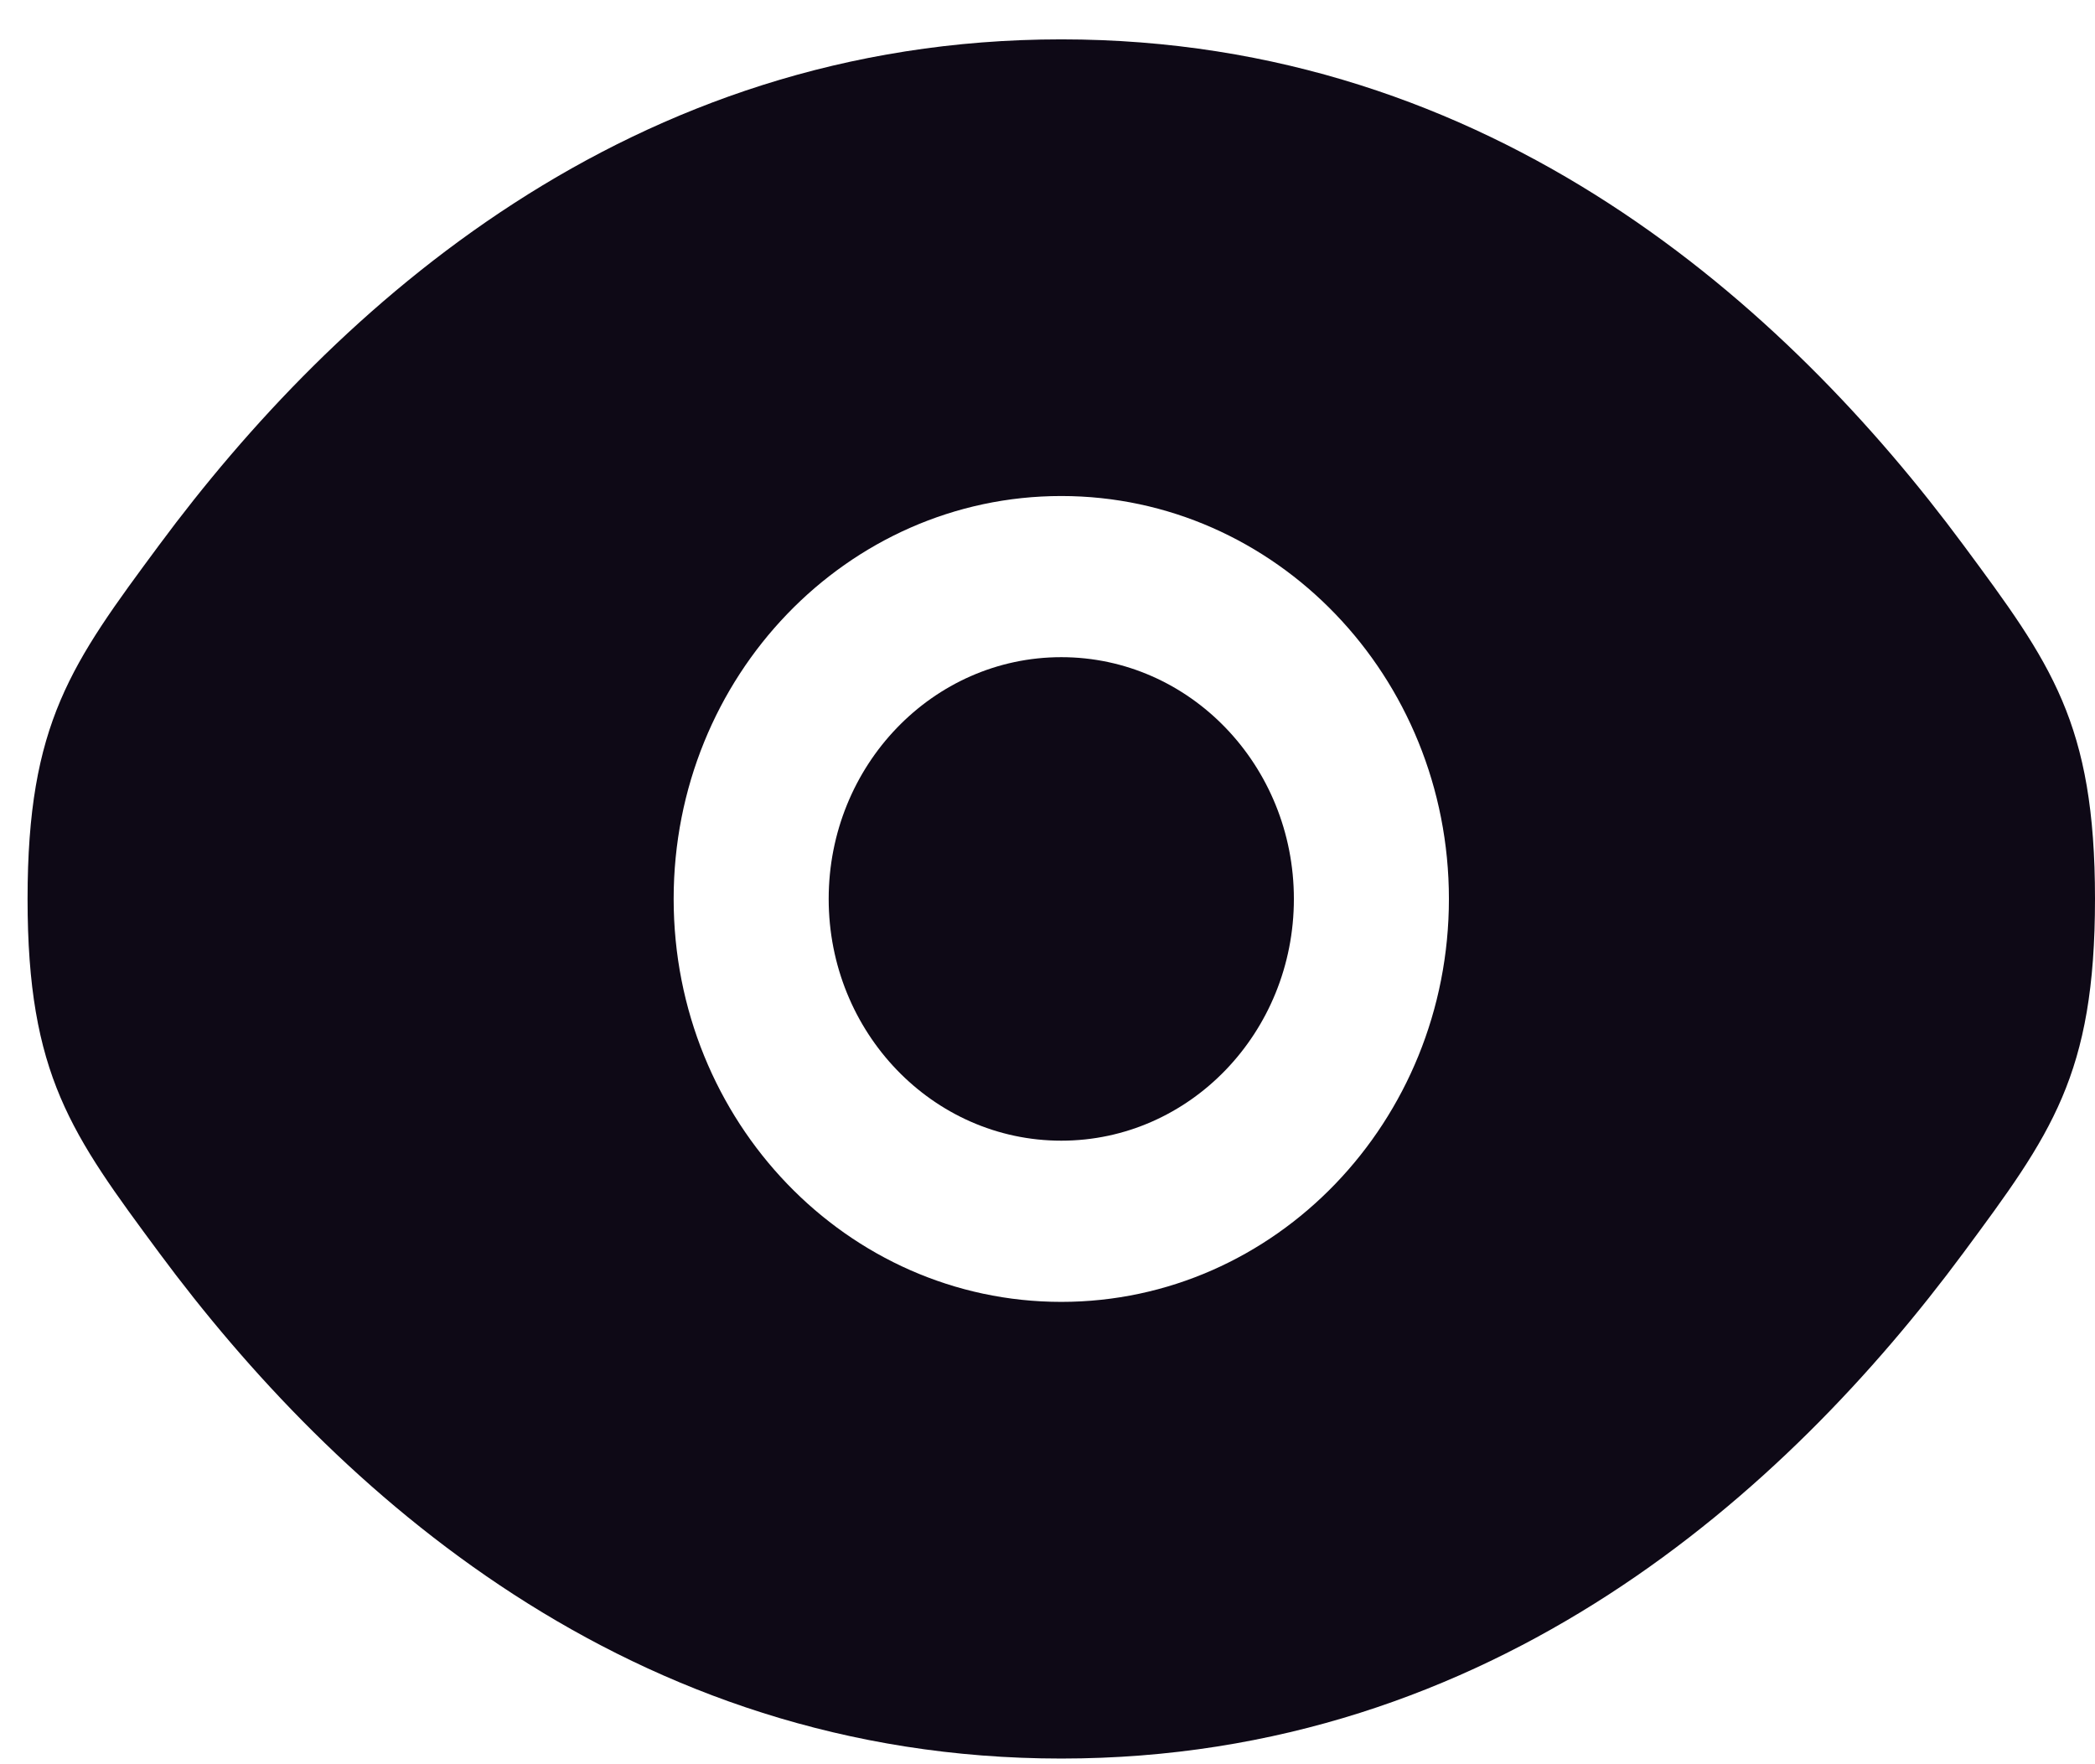
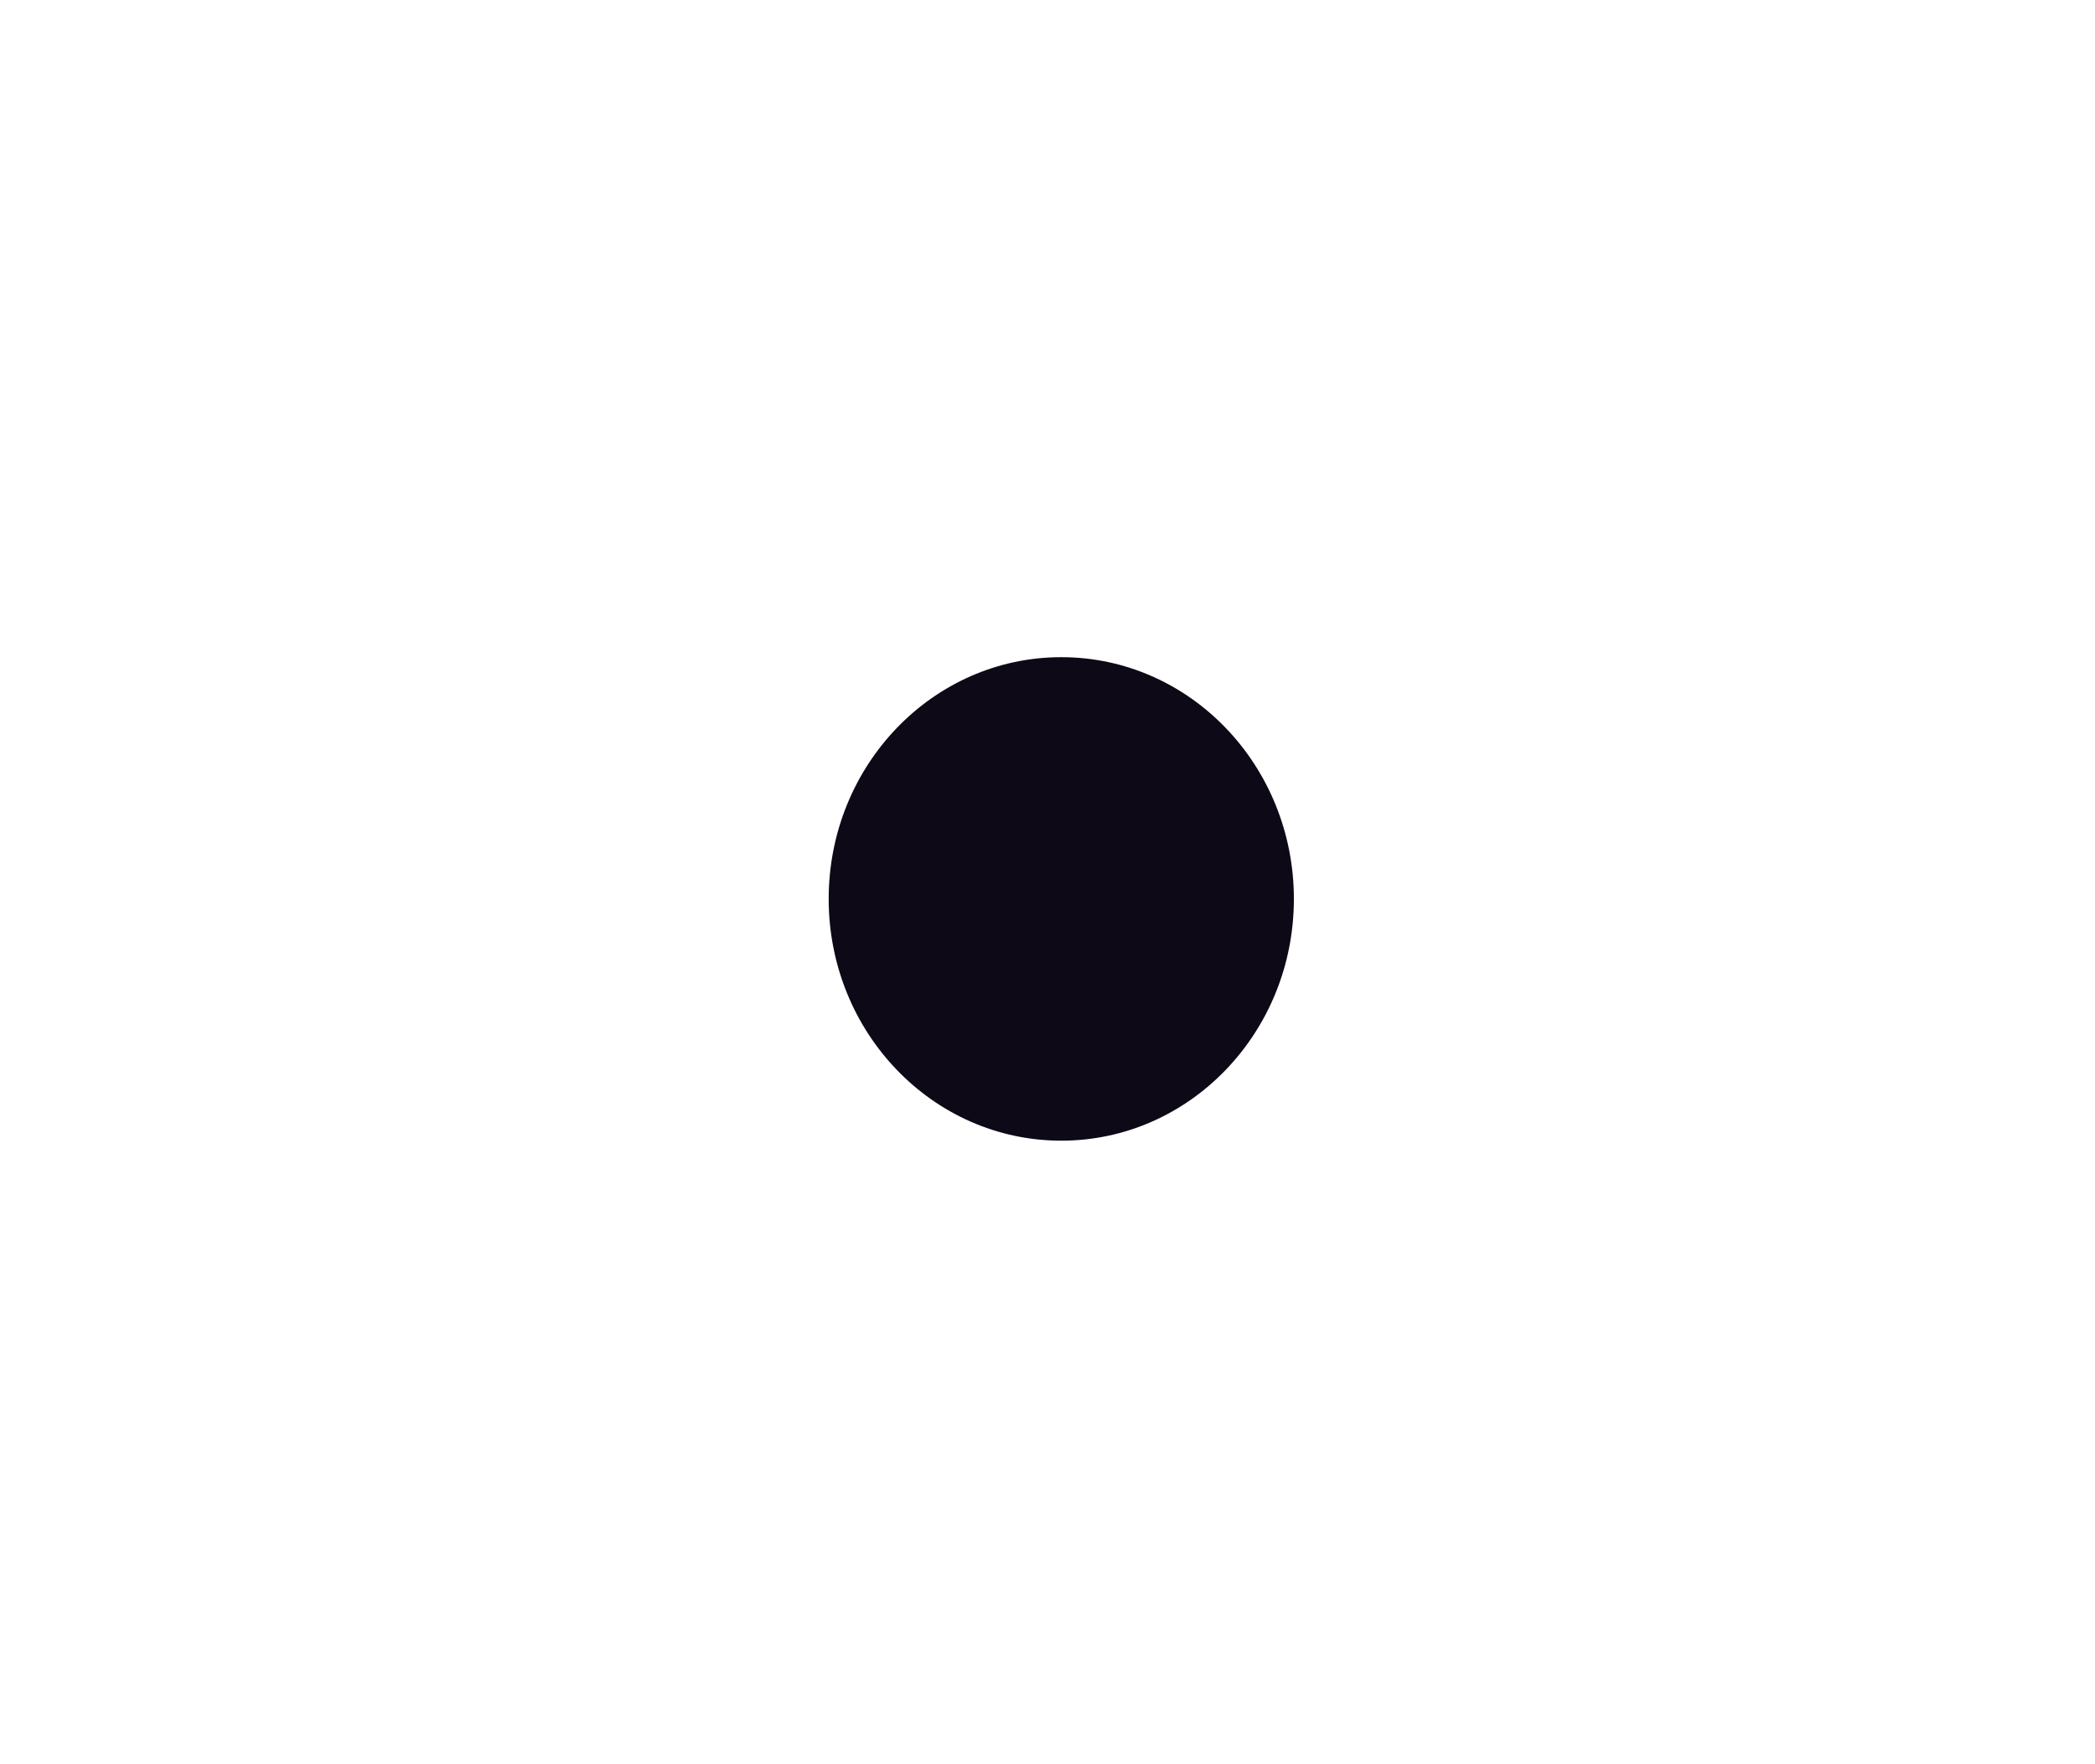
<svg xmlns="http://www.w3.org/2000/svg" width="38" height="32" viewBox="0 0 38 32" fill="none">
  <path d="M15.031 16.305C15.031 13.883 16.92 11.92 19.25 11.92C21.58 11.92 23.469 13.883 23.469 16.305C23.469 18.727 21.58 20.69 19.25 20.69C16.92 20.69 15.031 18.727 15.031 16.305Z" fill="#0E0916" />
-   <path fill-rule="evenodd" clip-rule="evenodd" d="M0.5 16.305C0.5 19.5 1.297 20.576 2.89 22.728C6.072 27.025 11.409 31.897 19.25 31.897C27.091 31.897 32.428 27.025 35.61 22.728C37.203 20.576 38 19.5 38 16.305C38 13.11 37.203 12.034 35.61 9.882C32.428 5.585 27.091 0.714 19.25 0.714C11.409 0.714 6.072 5.585 2.89 9.882C1.297 12.034 0.5 13.11 0.5 16.305ZM19.25 8.997C15.367 8.997 12.219 12.269 12.219 16.305C12.219 20.341 15.367 23.614 19.25 23.614C23.133 23.614 26.281 20.341 26.281 16.305C26.281 12.269 23.133 8.997 19.25 8.997Z" fill="#0E0916" />
</svg>